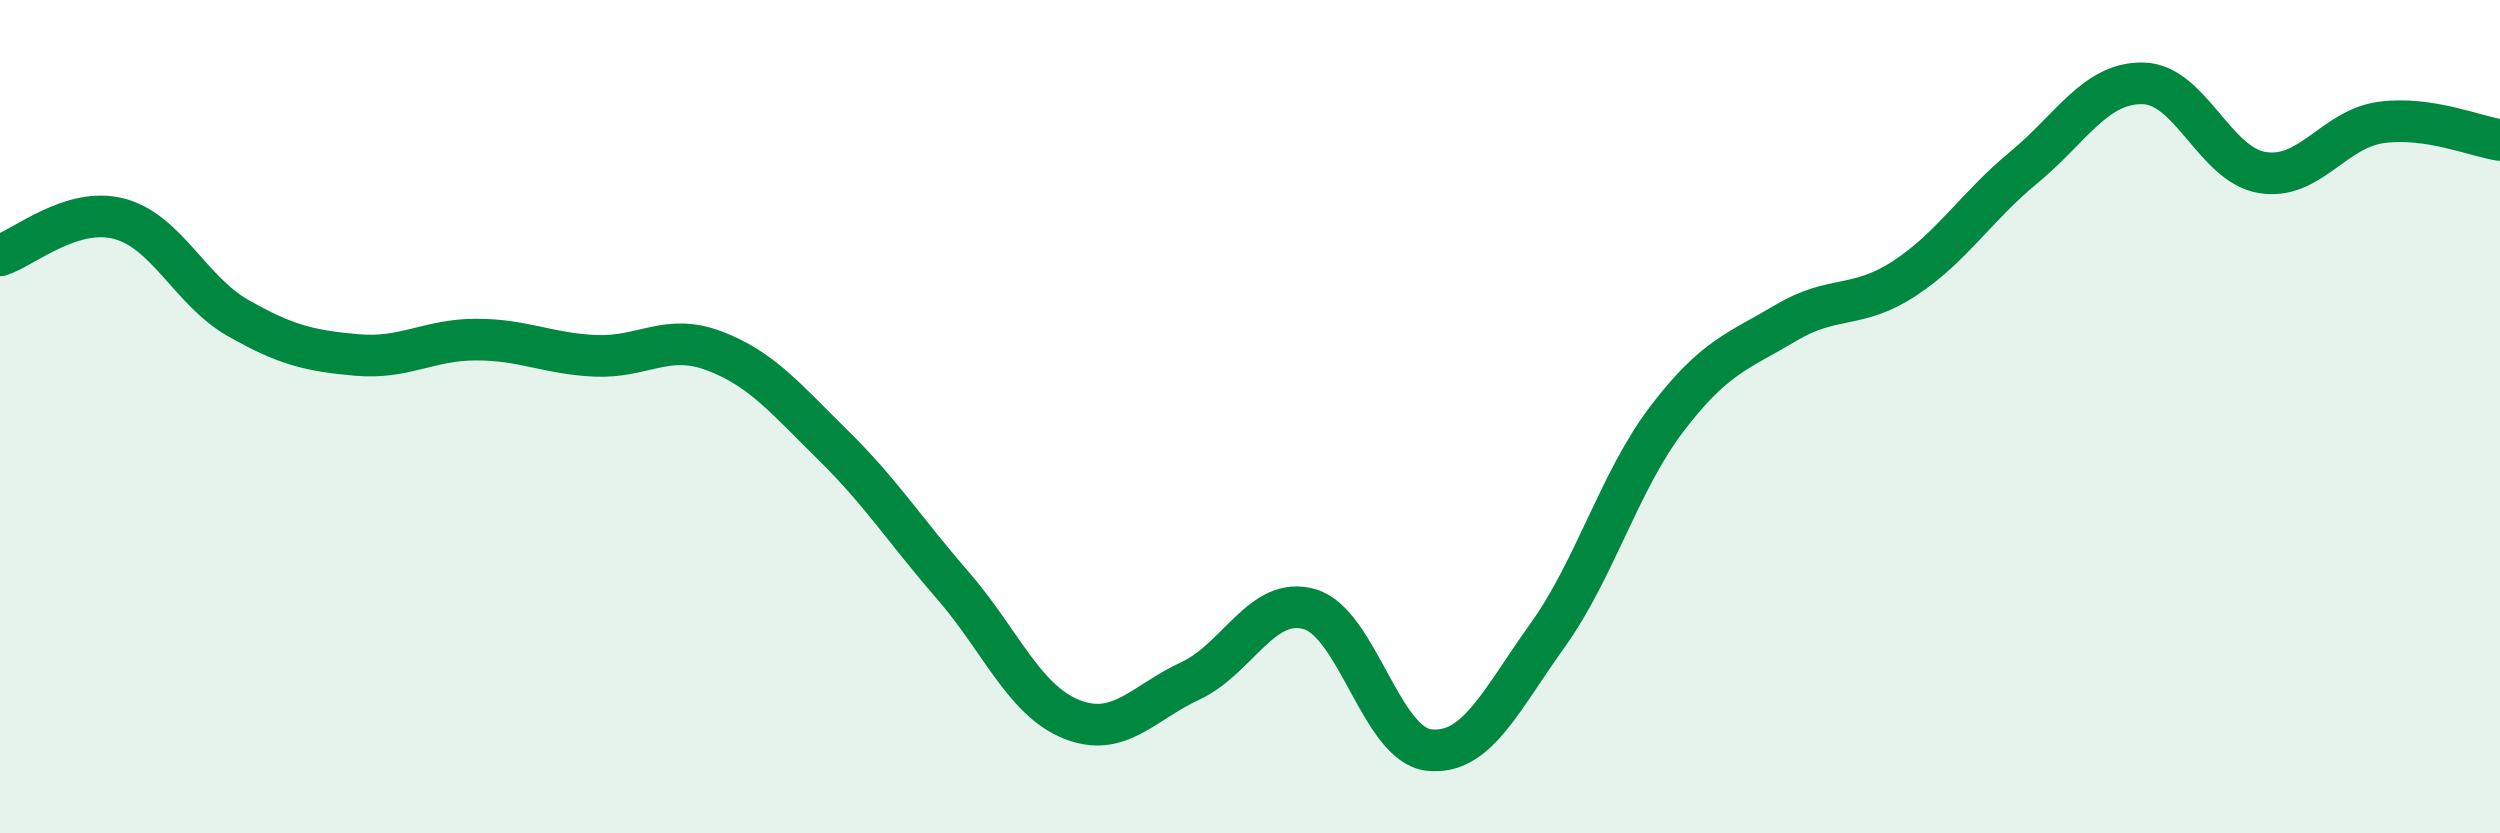
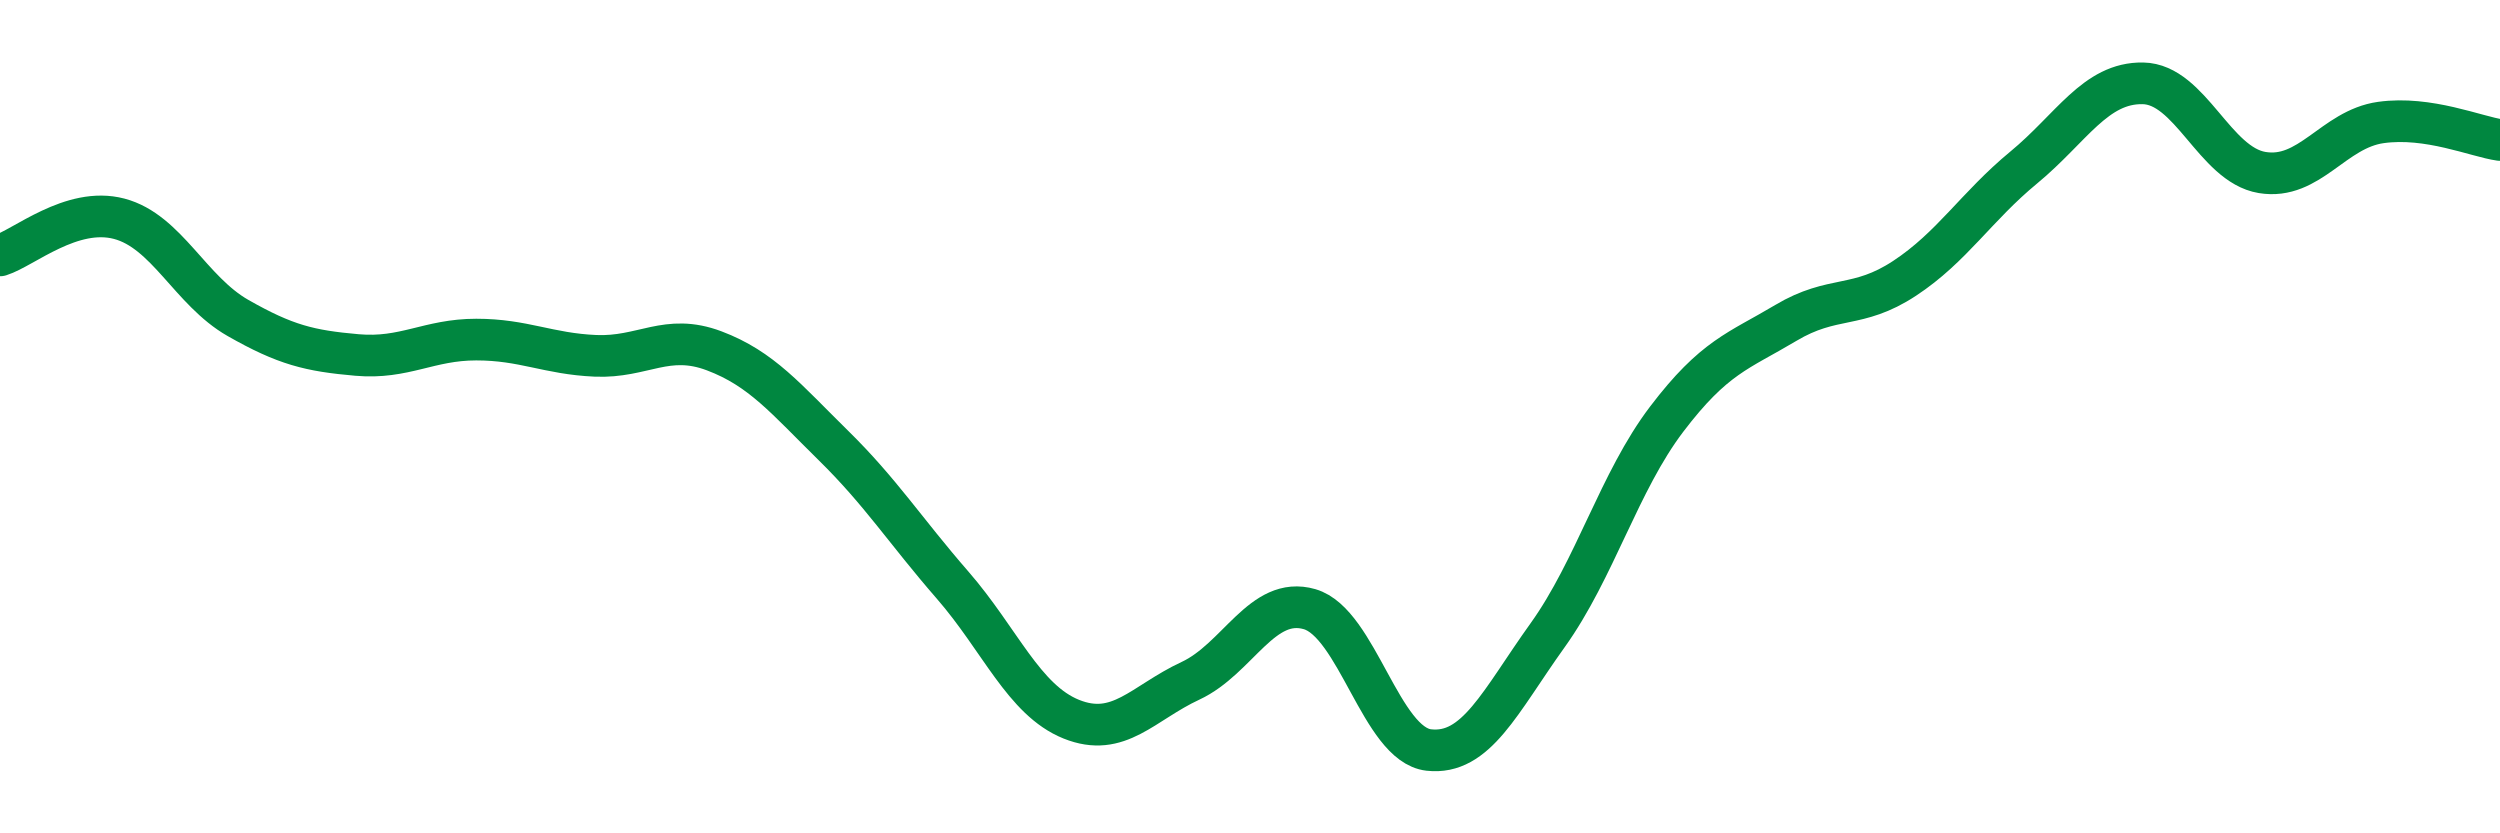
<svg xmlns="http://www.w3.org/2000/svg" width="60" height="20" viewBox="0 0 60 20">
-   <path d="M 0,6.13 C 0.57,5.95 1.72,4.95 2.86,5.25 C 4,5.55 4.57,6.98 5.71,7.63 C 6.85,8.28 7.43,8.42 8.57,8.52 C 9.71,8.62 10.29,8.15 11.43,8.15 C 12.57,8.15 13.15,8.49 14.29,8.54 C 15.43,8.59 16,7.99 17.14,8.42 C 18.28,8.85 18.86,9.57 20,10.69 C 21.14,11.81 21.72,12.73 22.86,14.04 C 24,15.35 24.57,16.8 25.71,17.26 C 26.85,17.72 27.43,16.87 28.57,16.34 C 29.71,15.81 30.29,14.29 31.43,14.62 C 32.57,14.95 33.15,17.87 34.29,18 C 35.43,18.13 36,16.84 37.14,15.25 C 38.28,13.66 38.86,11.56 40,10.06 C 41.14,8.56 41.72,8.43 42.86,7.75 C 44,7.07 44.57,7.43 45.71,6.68 C 46.85,5.93 47.43,4.96 48.57,4.02 C 49.71,3.08 50.29,1.98 51.43,2 C 52.57,2.02 53.15,3.95 54.29,4.14 C 55.43,4.33 56,3.1 57.14,2.94 C 58.28,2.78 59.43,3.28 60,3.36L60 20L0 20Z" fill="#008740" opacity="0.1" stroke-linecap="round" stroke-linejoin="round" />
  <path d="M 0,6.13 C 0.57,5.95 1.72,4.95 2.86,5.25 C 4,5.55 4.57,6.98 5.71,7.63 C 6.85,8.28 7.43,8.42 8.57,8.52 C 9.71,8.62 10.29,8.15 11.43,8.15 C 12.57,8.15 13.15,8.49 14.29,8.54 C 15.43,8.59 16,7.99 17.14,8.42 C 18.28,8.85 18.86,9.57 20,10.69 C 21.14,11.81 21.72,12.73 22.86,14.04 C 24,15.35 24.57,16.8 25.71,17.26 C 26.85,17.72 27.43,16.87 28.57,16.34 C 29.71,15.81 30.29,14.29 31.43,14.62 C 32.57,14.95 33.15,17.87 34.29,18 C 35.43,18.13 36,16.84 37.14,15.25 C 38.28,13.66 38.86,11.56 40,10.06 C 41.14,8.56 41.72,8.43 42.86,7.75 C 44,7.07 44.57,7.43 45.71,6.68 C 46.85,5.93 47.43,4.96 48.57,4.02 C 49.71,3.08 50.29,1.98 51.43,2 C 52.57,2.02 53.15,3.95 54.29,4.14 C 55.43,4.33 56,3.1 57.14,2.94 C 58.28,2.78 59.43,3.28 60,3.36" stroke="#008740" stroke-width="1" fill="none" stroke-linecap="round" stroke-linejoin="round" />
</svg>